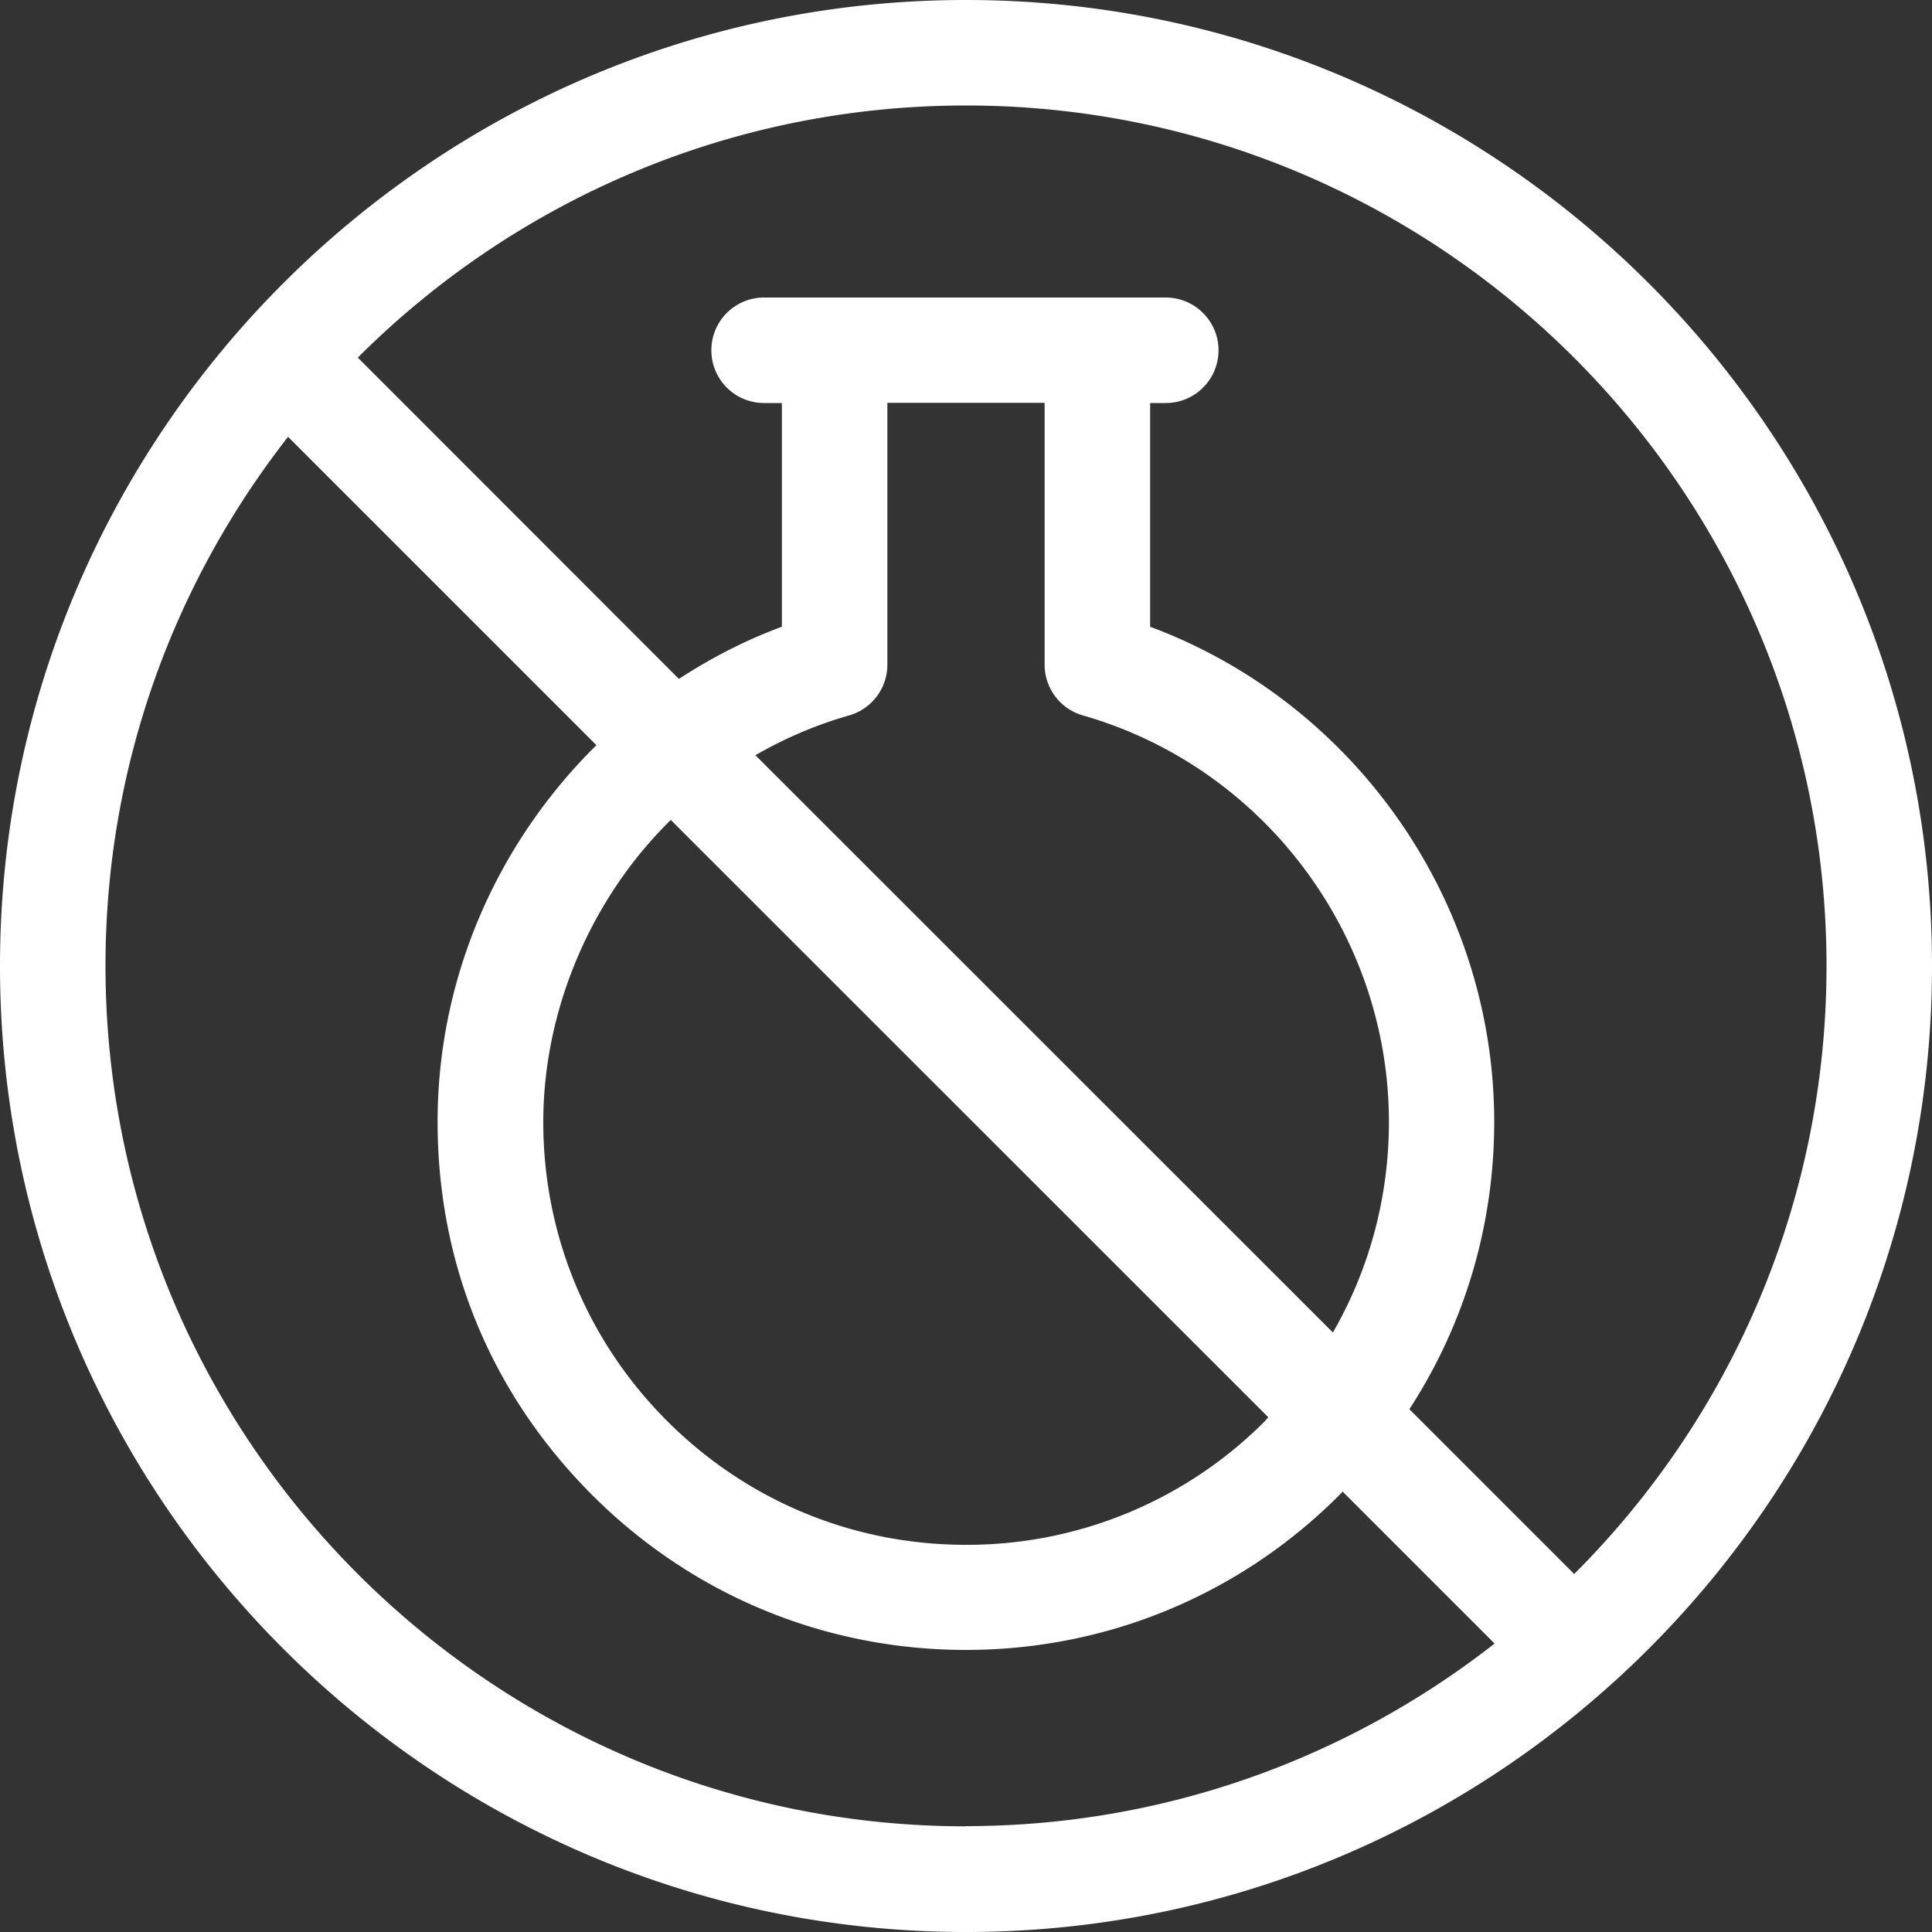
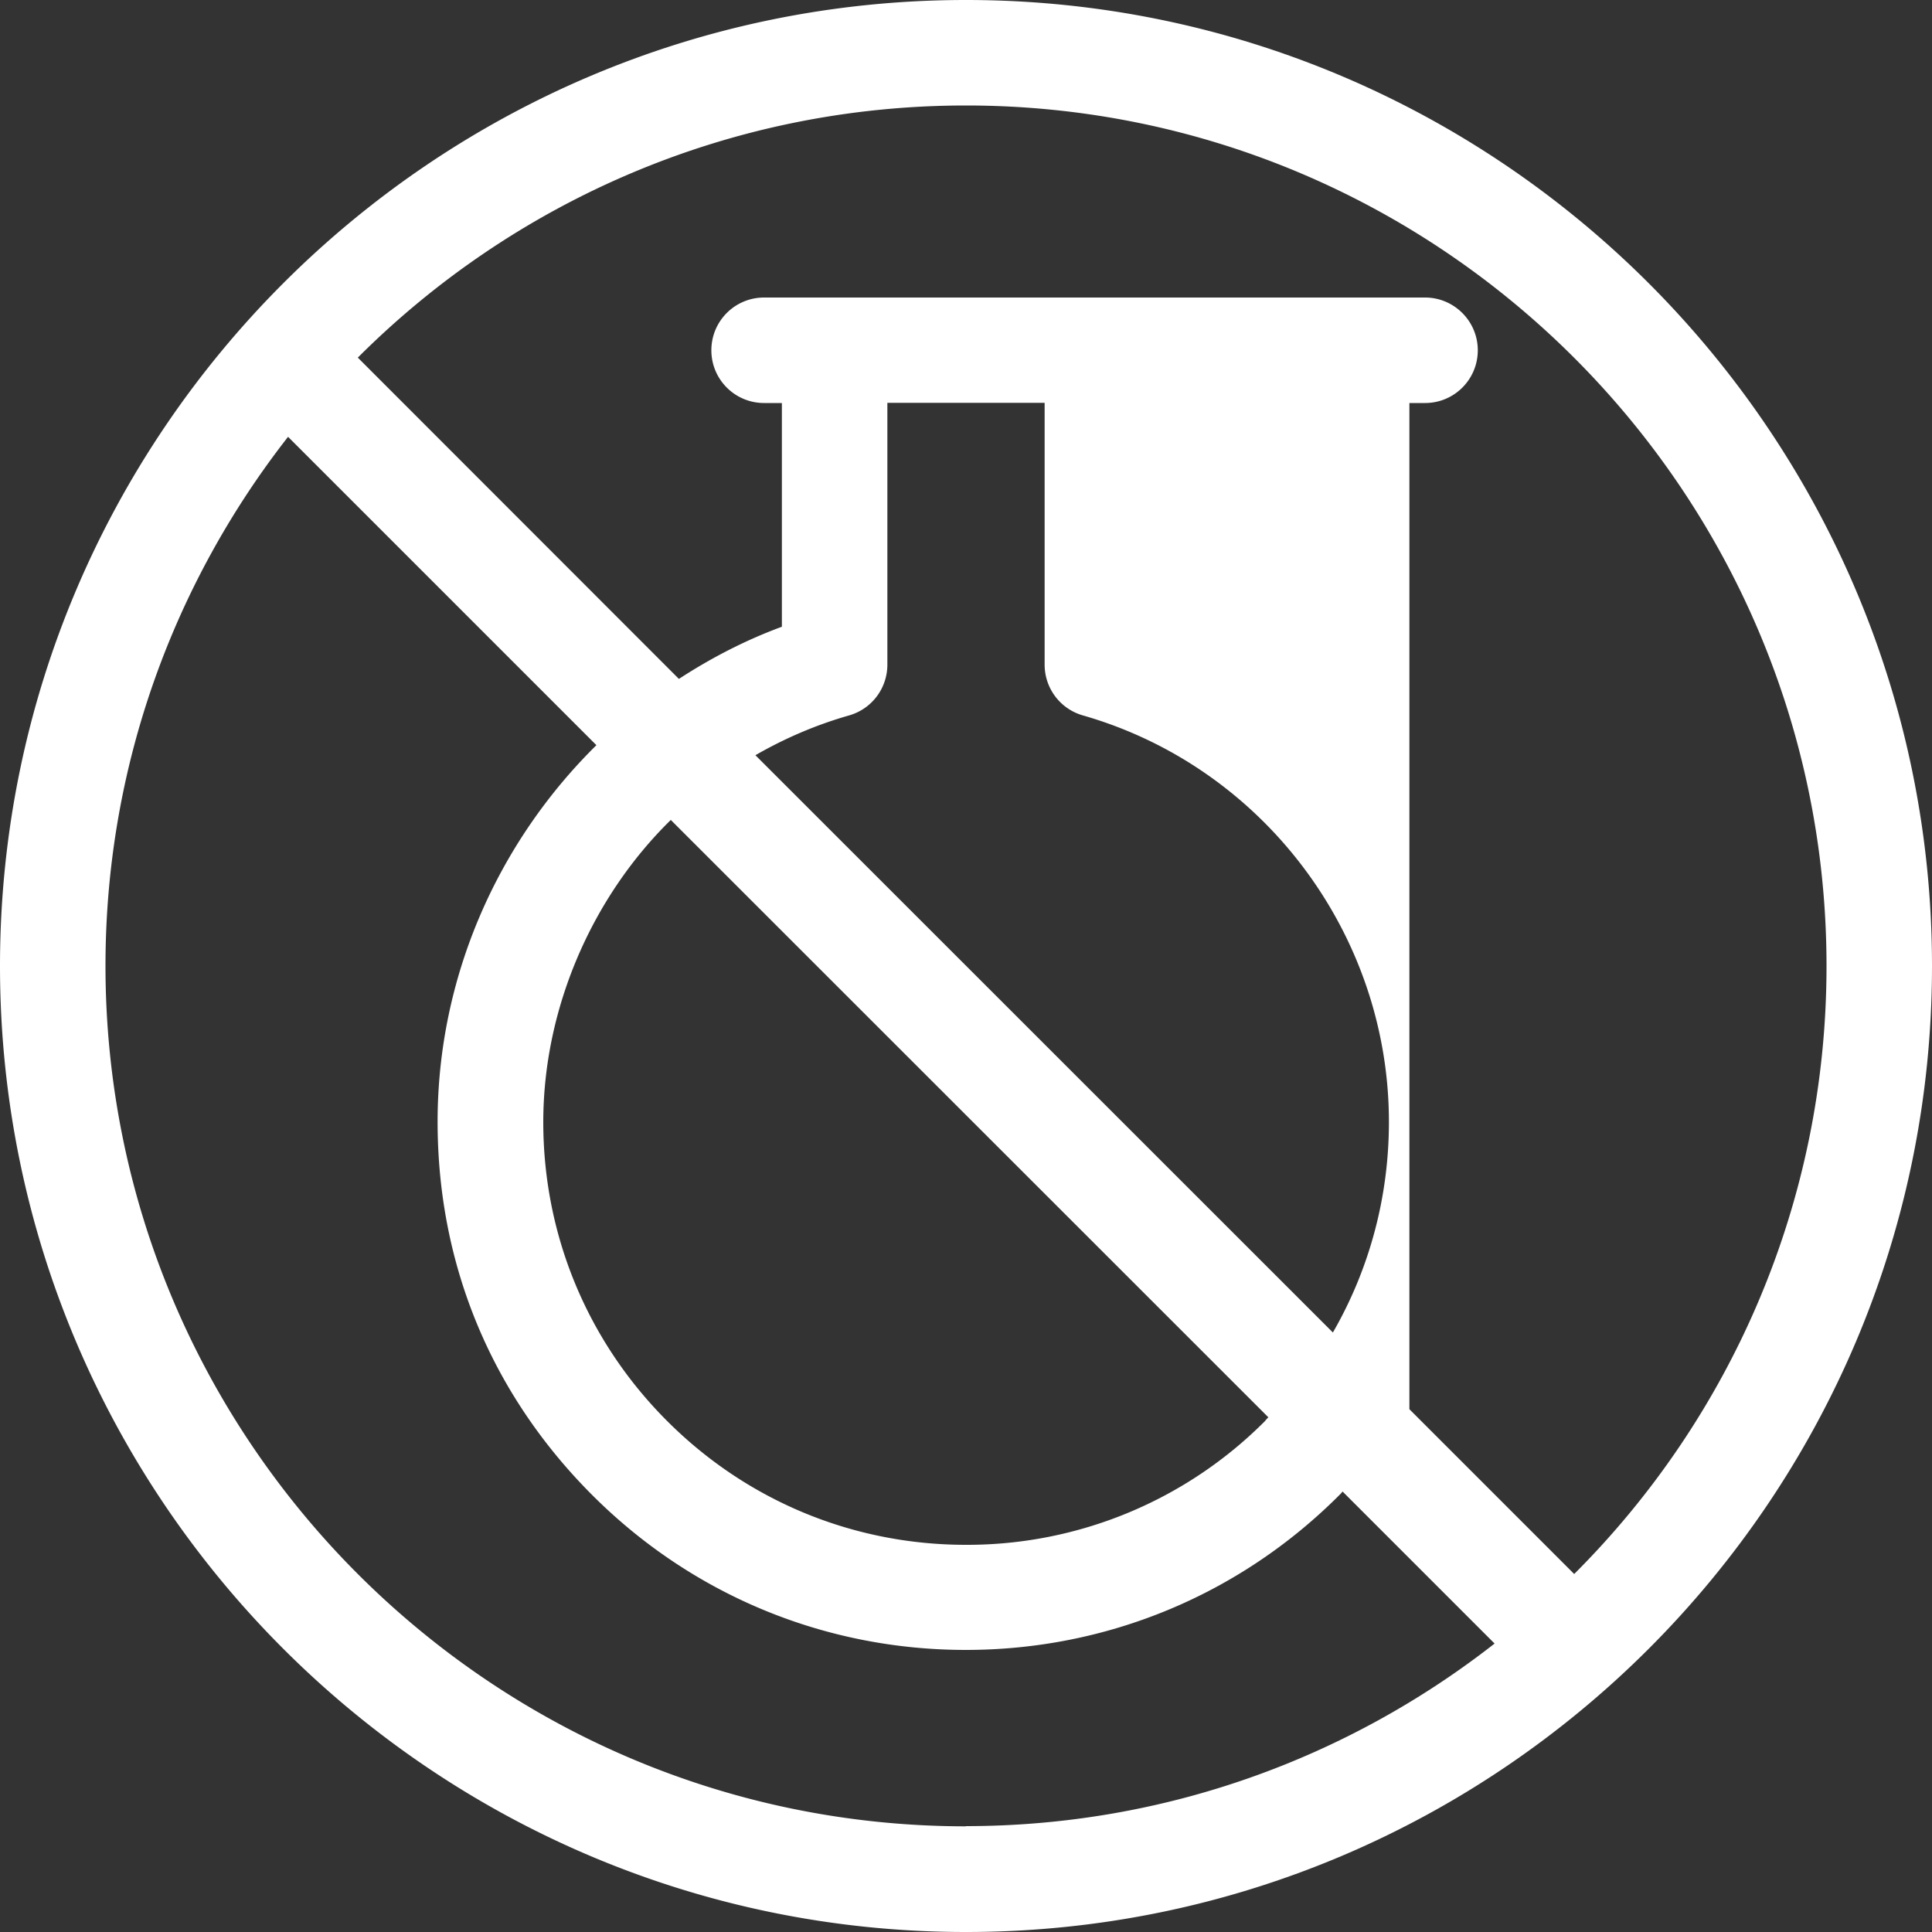
<svg xmlns="http://www.w3.org/2000/svg" class="sc-qvyo03-0 kYsJdI" role="presentation" viewBox="0 0 100 100" width="100" height="100">
  <rect x="0" y="0" width="100" height="100" fill="#333333" stroke="none" />
-   <path d="M50 0C22.43 0 0 22.43 0 50s22.43 50 50 50 50-22.43 50-50S77.57 0 50 0zm0 94.53c-24.56 0-44.54-19.98-44.54-44.54 0-10.32 3.54-19.82 9.45-27.38l15.96 15.96c-5.11 5.04-8.22 12-8.22 19.49 0 7.49 2.85 14.17 8.01 19.33s12.03 8.01 19.33 8.01c7.3 0 14.17-2.85 19.33-8.01.06-.06.12-.12.17-.19l7.87 7.87c-7.56 5.91-17.06 9.45-27.38 9.45l.02.01zm6.05-57.5c9.33 2.67 15.84 11.32 15.84 21.04 0 3.89-1.01 7.62-2.9 10.9L39.1 39.09c1.51-.87 3.13-1.57 4.85-2.06a2.73 2.73 0 0 0 1.98-2.62V20.85h8.14V34.4c0 1.22.8 2.29 1.98 2.63zm9.6 36.33c-.06.06-.12.12-.17.19A21.754 21.754 0 0 1 50 79.96c-5.85 0-11.34-2.28-15.47-6.41-4.13-4.13-6.41-9.63-6.41-15.47s2.49-11.61 6.6-15.64l30.93 30.92zm15.83 8.11-8.53-8.53c2.85-4.39 4.39-9.51 4.39-14.87 0-11.44-7.23-21.69-17.81-25.63V20.86h.81c1.51 0 2.73-1.22 2.73-2.73 0-1.5-1.22-2.73-2.73-2.73H39.55c-1.51 0-2.73 1.22-2.73 2.73s1.22 2.73 2.73 2.73h.92v11.58c-1.9.7-3.67 1.62-5.33 2.7L18.52 18.51C26.58 10.45 37.72 5.46 50 5.46c24.56 0 44.54 19.98 44.54 44.54 0 12.27-4.99 23.41-13.06 31.47z" fill="#FFFFFF" />
+   <path d="M50 0C22.43 0 0 22.43 0 50s22.43 50 50 50 50-22.43 50-50S77.57 0 50 0zm0 94.53c-24.56 0-44.54-19.98-44.54-44.54 0-10.32 3.54-19.82 9.45-27.38l15.96 15.96c-5.11 5.04-8.22 12-8.22 19.49 0 7.49 2.85 14.17 8.01 19.33s12.03 8.01 19.33 8.01c7.3 0 14.17-2.85 19.33-8.01.06-.06.12-.12.17-.19l7.87 7.87c-7.56 5.91-17.06 9.45-27.38 9.45l.02.01zm6.05-57.5c9.33 2.67 15.84 11.32 15.84 21.04 0 3.89-1.01 7.62-2.9 10.9L39.1 39.09c1.51-.87 3.13-1.57 4.85-2.06a2.73 2.73 0 0 0 1.98-2.62V20.85h8.14V34.4c0 1.22.8 2.29 1.98 2.63zm9.6 36.33c-.06.06-.12.12-.17.19A21.754 21.754 0 0 1 50 79.96c-5.85 0-11.34-2.28-15.47-6.41-4.13-4.13-6.41-9.63-6.41-15.47s2.49-11.61 6.6-15.64l30.93 30.92zm15.83 8.11-8.53-8.53V20.86h.81c1.51 0 2.73-1.22 2.73-2.73 0-1.5-1.22-2.73-2.73-2.73H39.55c-1.51 0-2.73 1.22-2.73 2.73s1.22 2.73 2.73 2.73h.92v11.58c-1.9.7-3.67 1.62-5.33 2.7L18.52 18.51C26.58 10.45 37.72 5.46 50 5.46c24.56 0 44.54 19.98 44.54 44.54 0 12.27-4.99 23.41-13.06 31.47z" fill="#FFFFFF" />
</svg>